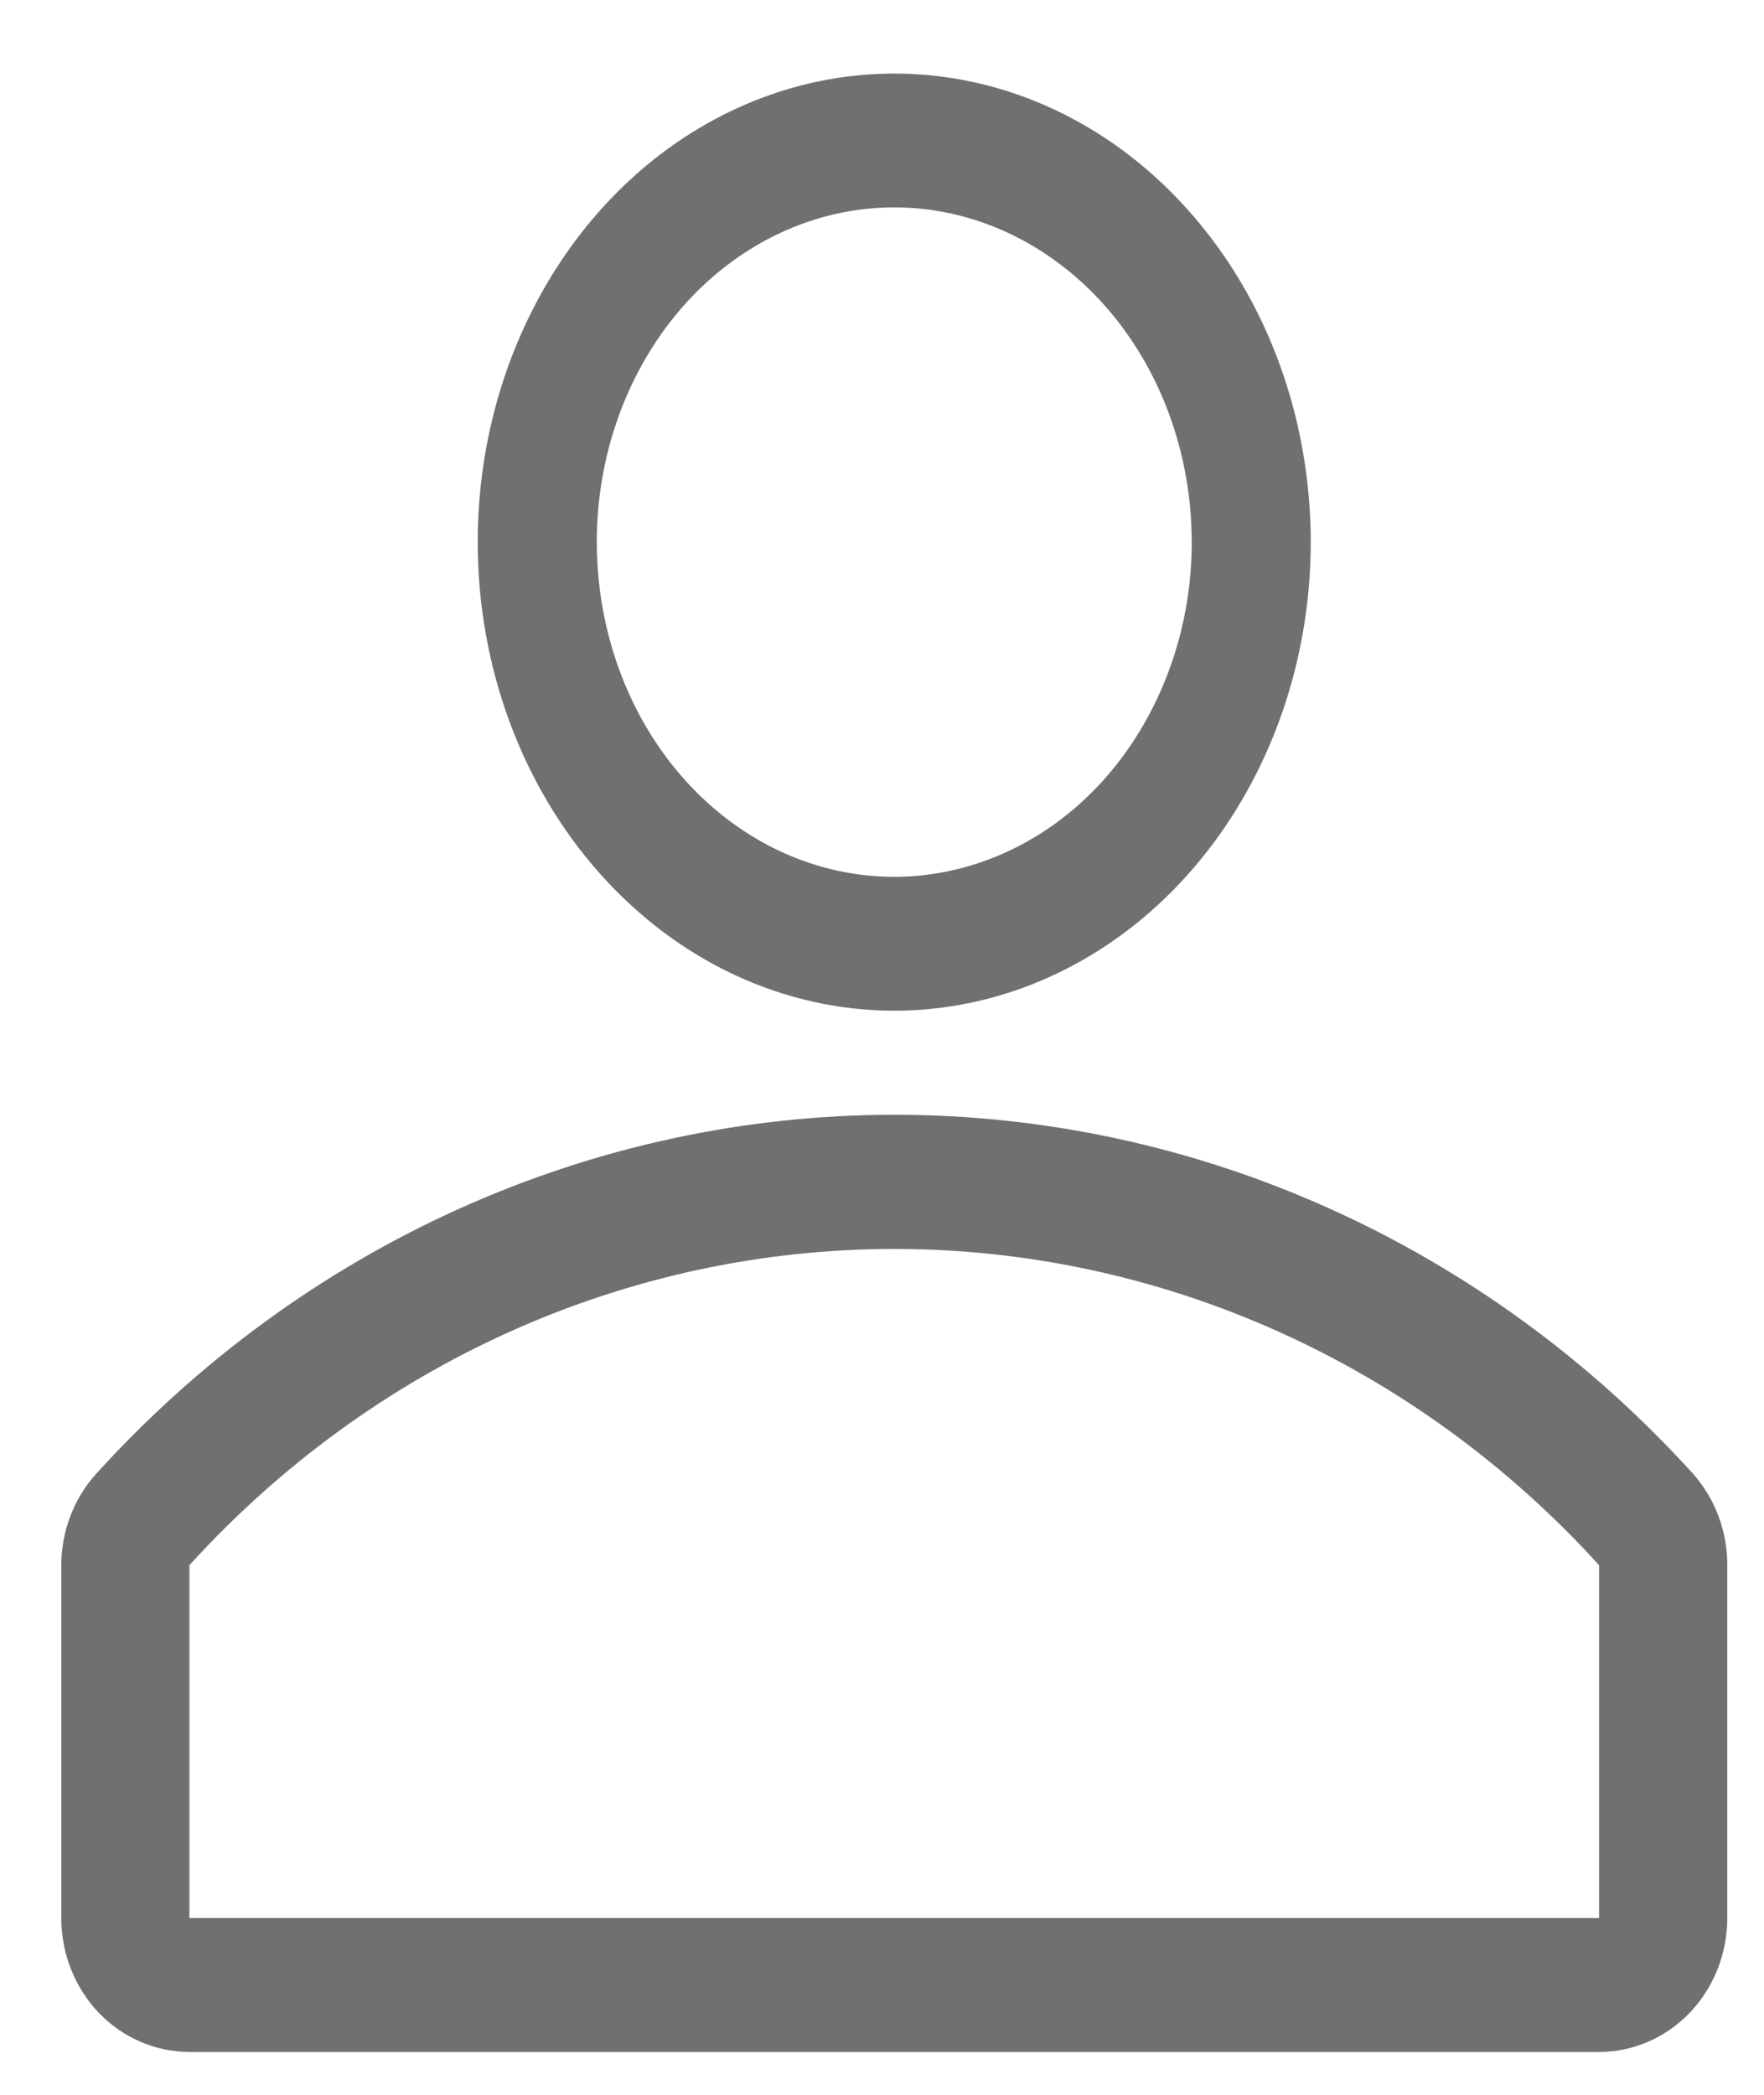
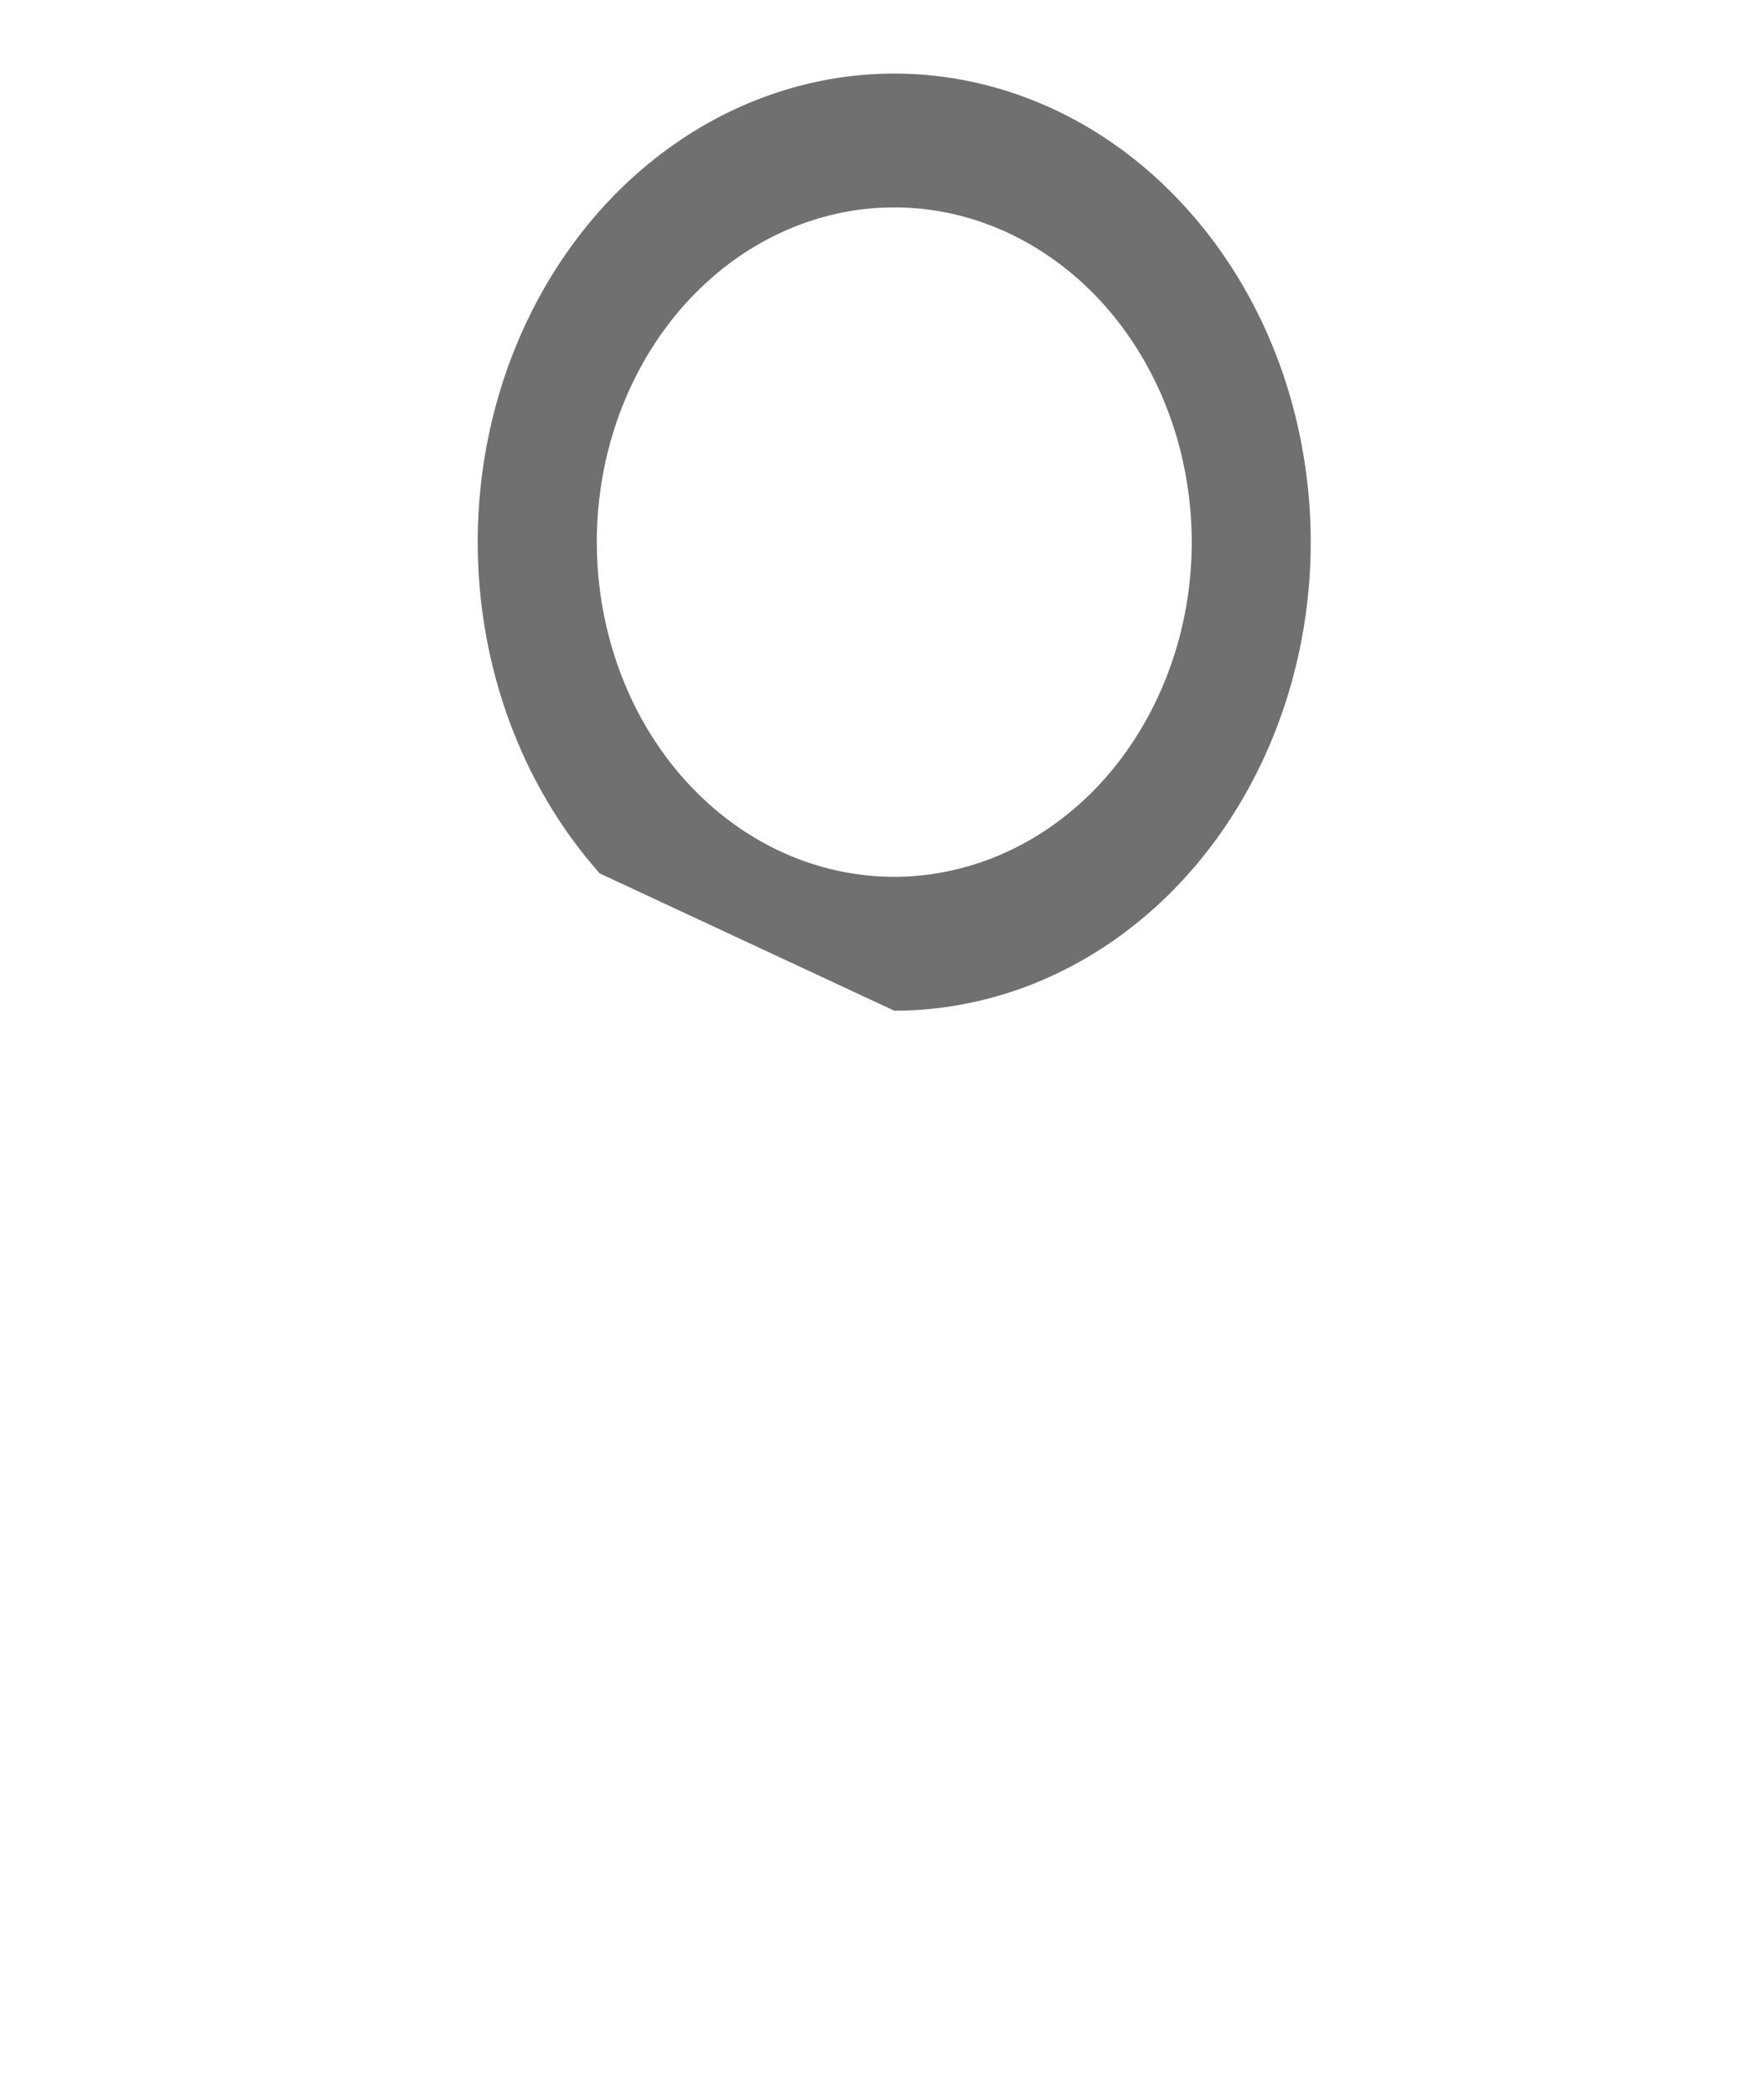
<svg xmlns="http://www.w3.org/2000/svg" width="16" height="19" viewBox="0 0 16 19" fill="none">
-   <path d="M8.111 9.167C8.858 9.167 9.589 8.918 10.21 8.451C10.831 7.984 11.315 7.32 11.601 6.543C11.887 5.767 11.962 4.912 11.816 4.088C11.671 3.263 11.311 2.506 10.782 1.912C10.254 1.317 9.581 0.913 8.848 0.749C8.115 0.585 7.356 0.669 6.665 0.991C5.975 1.312 5.385 1.857 4.97 2.556C4.555 3.255 4.333 4.076 4.333 4.917C4.333 6.044 4.731 7.125 5.44 7.922C6.148 8.719 7.109 9.167 8.111 9.167ZM8.111 1.881C8.645 1.881 9.166 2.059 9.61 2.393C10.054 2.726 10.4 3.201 10.604 3.755C10.808 4.31 10.862 4.92 10.758 5.509C10.653 6.098 10.396 6.639 10.019 7.064C9.642 7.488 9.161 7.777 8.637 7.894C8.114 8.012 7.571 7.951 7.078 7.722C6.585 7.492 6.164 7.103 5.867 6.604C5.571 6.104 5.413 5.517 5.413 4.917C5.413 4.112 5.697 3.34 6.203 2.77C6.709 2.201 7.395 1.881 8.111 1.881Z" fill="#707070" />
-   <path d="M15.359 13.37C14.427 12.341 13.303 11.521 12.058 10.961C10.812 10.4 9.47 10.111 8.114 10.111C6.758 10.111 5.416 10.4 4.17 10.961C2.925 11.521 1.802 12.341 0.87 13.37C0.667 13.596 0.555 13.893 0.556 14.202V17.397C0.556 17.719 0.678 18.028 0.896 18.256C1.114 18.483 1.41 18.611 1.718 18.611H14.504C14.813 18.611 15.108 18.483 15.326 18.256C15.544 18.028 15.667 17.719 15.667 17.397V14.202C15.669 13.894 15.559 13.597 15.359 13.37ZM14.504 17.397H1.718V14.196C2.542 13.29 3.533 12.568 4.632 12.075C5.731 11.582 6.915 11.328 8.111 11.328C9.307 11.328 10.491 11.582 11.59 12.075C12.689 12.568 13.681 13.29 14.504 14.196V17.397Z" fill="#707070" />
+   <path d="M8.111 9.167C8.858 9.167 9.589 8.918 10.21 8.451C10.831 7.984 11.315 7.32 11.601 6.543C11.887 5.767 11.962 4.912 11.816 4.088C11.671 3.263 11.311 2.506 10.782 1.912C10.254 1.317 9.581 0.913 8.848 0.749C8.115 0.585 7.356 0.669 6.665 0.991C5.975 1.312 5.385 1.857 4.97 2.556C4.555 3.255 4.333 4.076 4.333 4.917C4.333 6.044 4.731 7.125 5.44 7.922ZM8.111 1.881C8.645 1.881 9.166 2.059 9.61 2.393C10.054 2.726 10.4 3.201 10.604 3.755C10.808 4.31 10.862 4.92 10.758 5.509C10.653 6.098 10.396 6.639 10.019 7.064C9.642 7.488 9.161 7.777 8.637 7.894C8.114 8.012 7.571 7.951 7.078 7.722C6.585 7.492 6.164 7.103 5.867 6.604C5.571 6.104 5.413 5.517 5.413 4.917C5.413 4.112 5.697 3.34 6.203 2.77C6.709 2.201 7.395 1.881 8.111 1.881Z" fill="#707070" />
</svg>